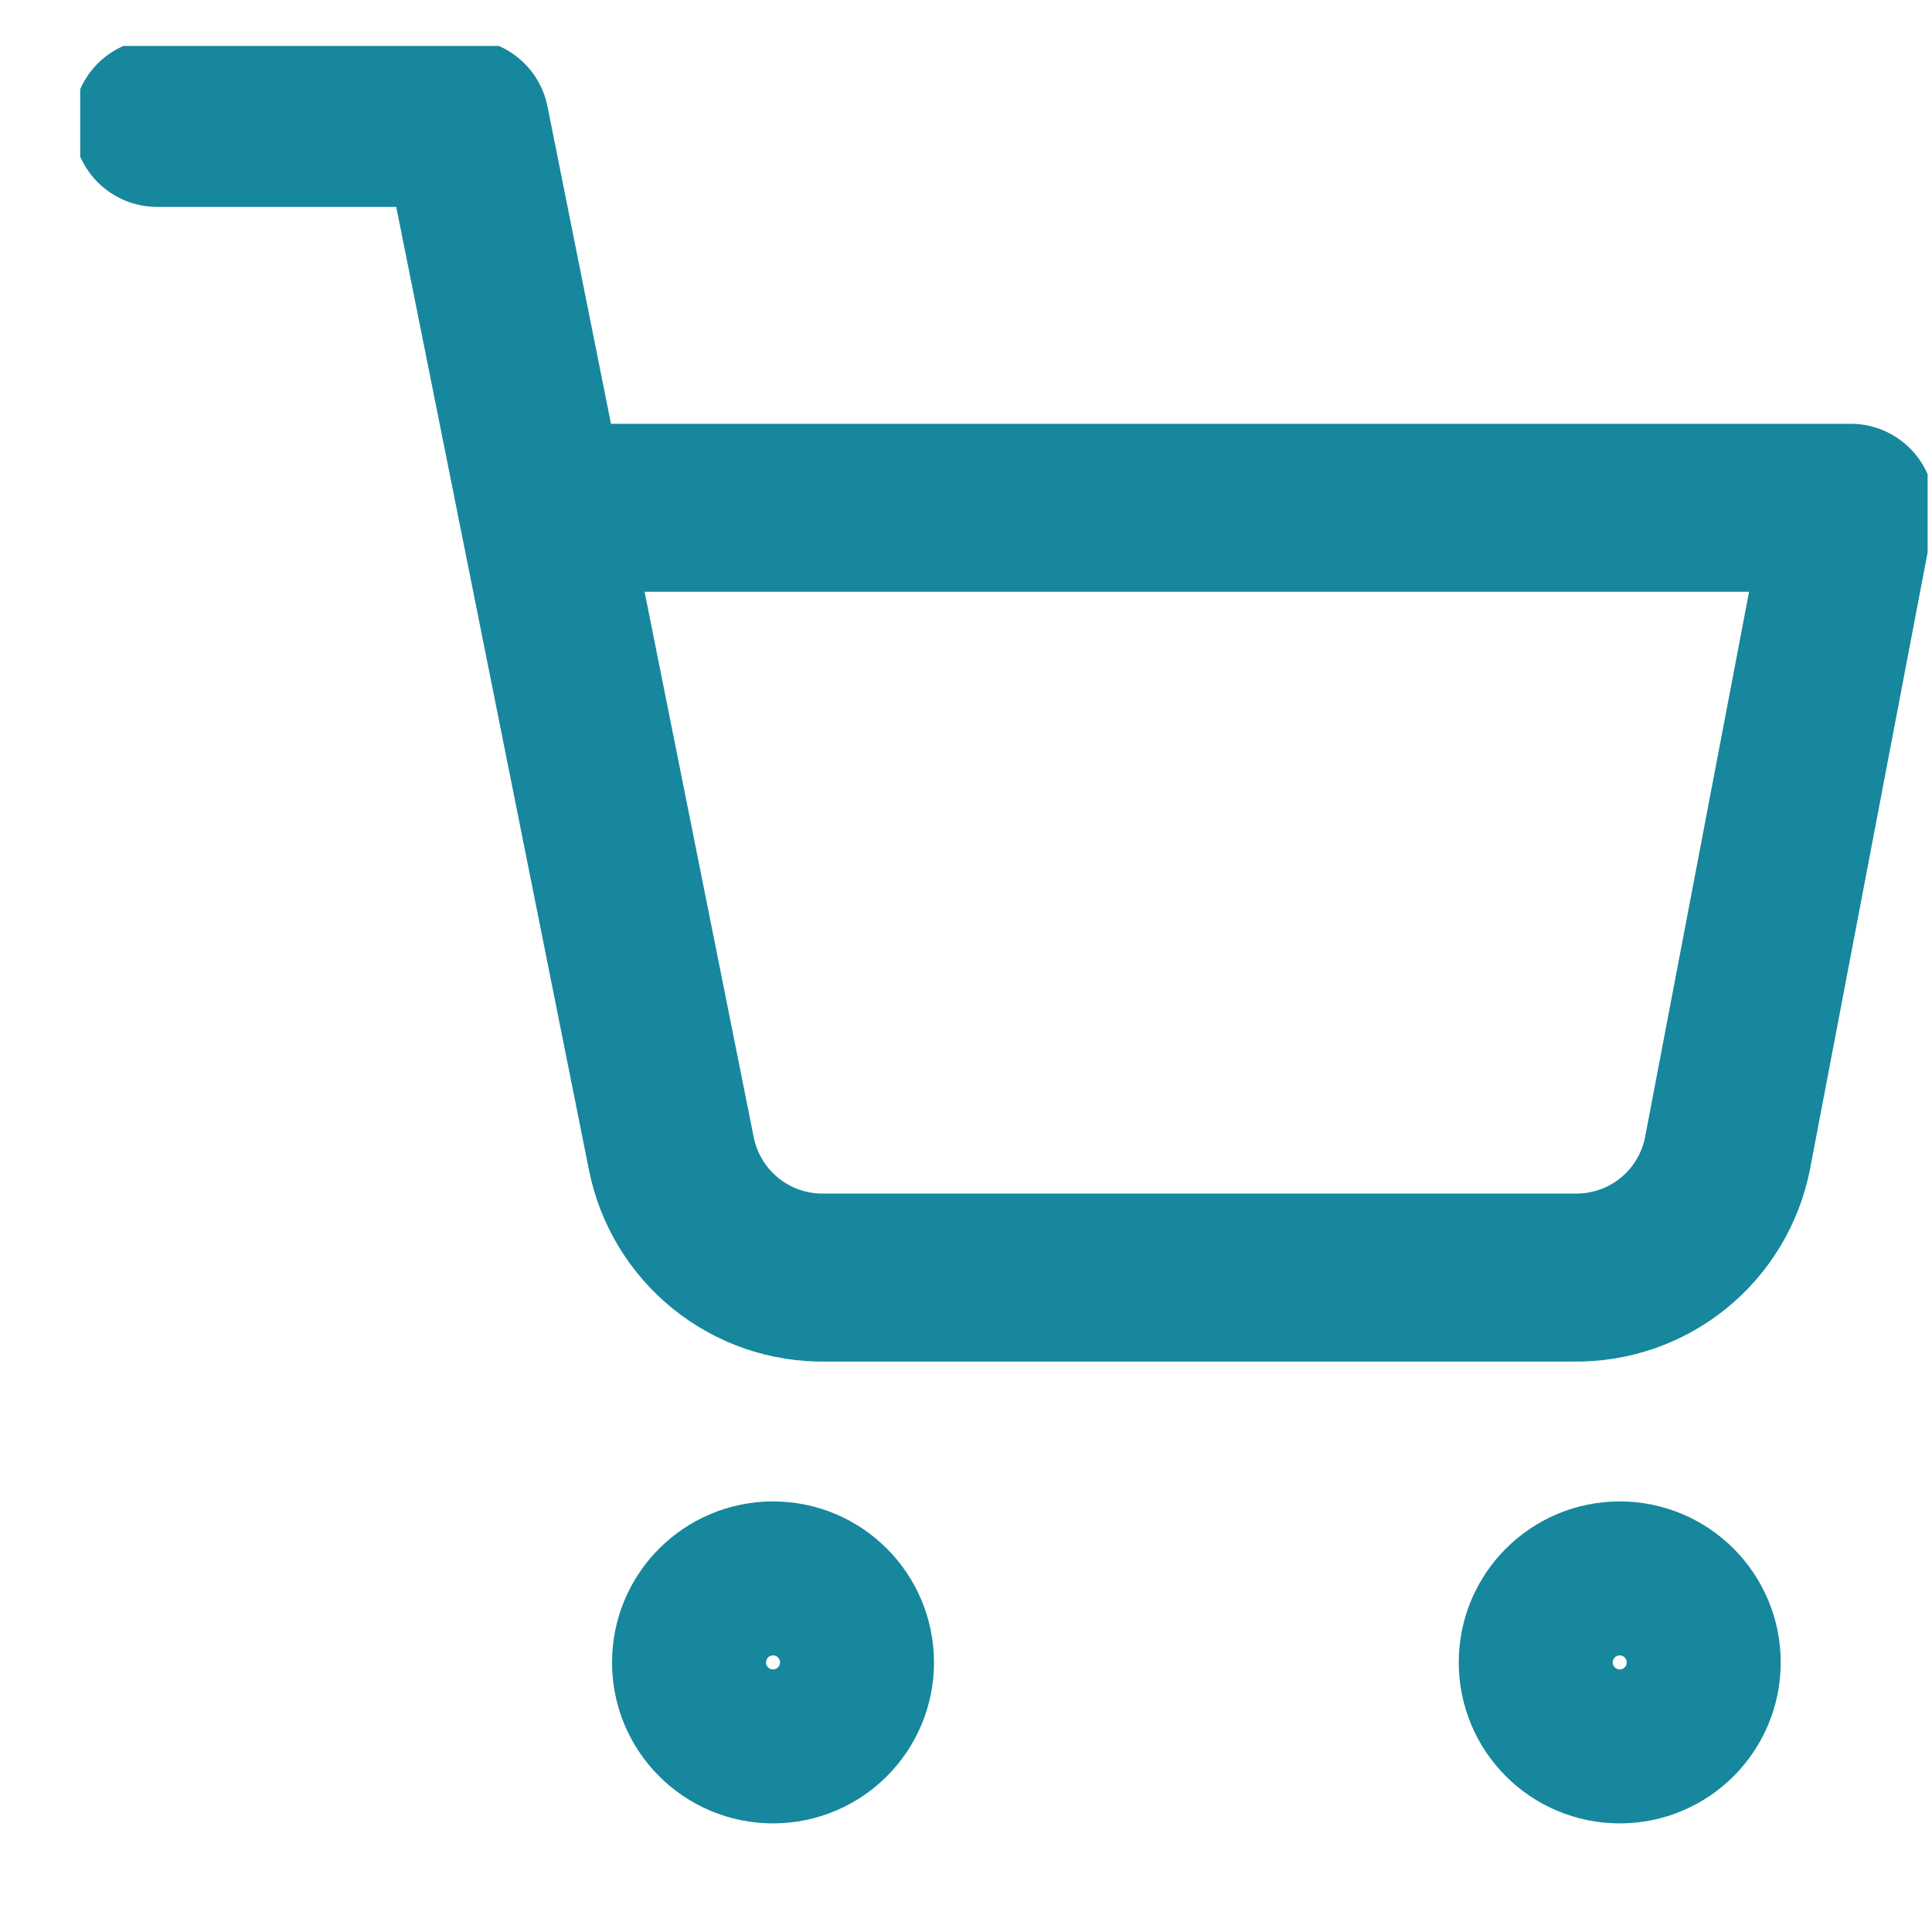
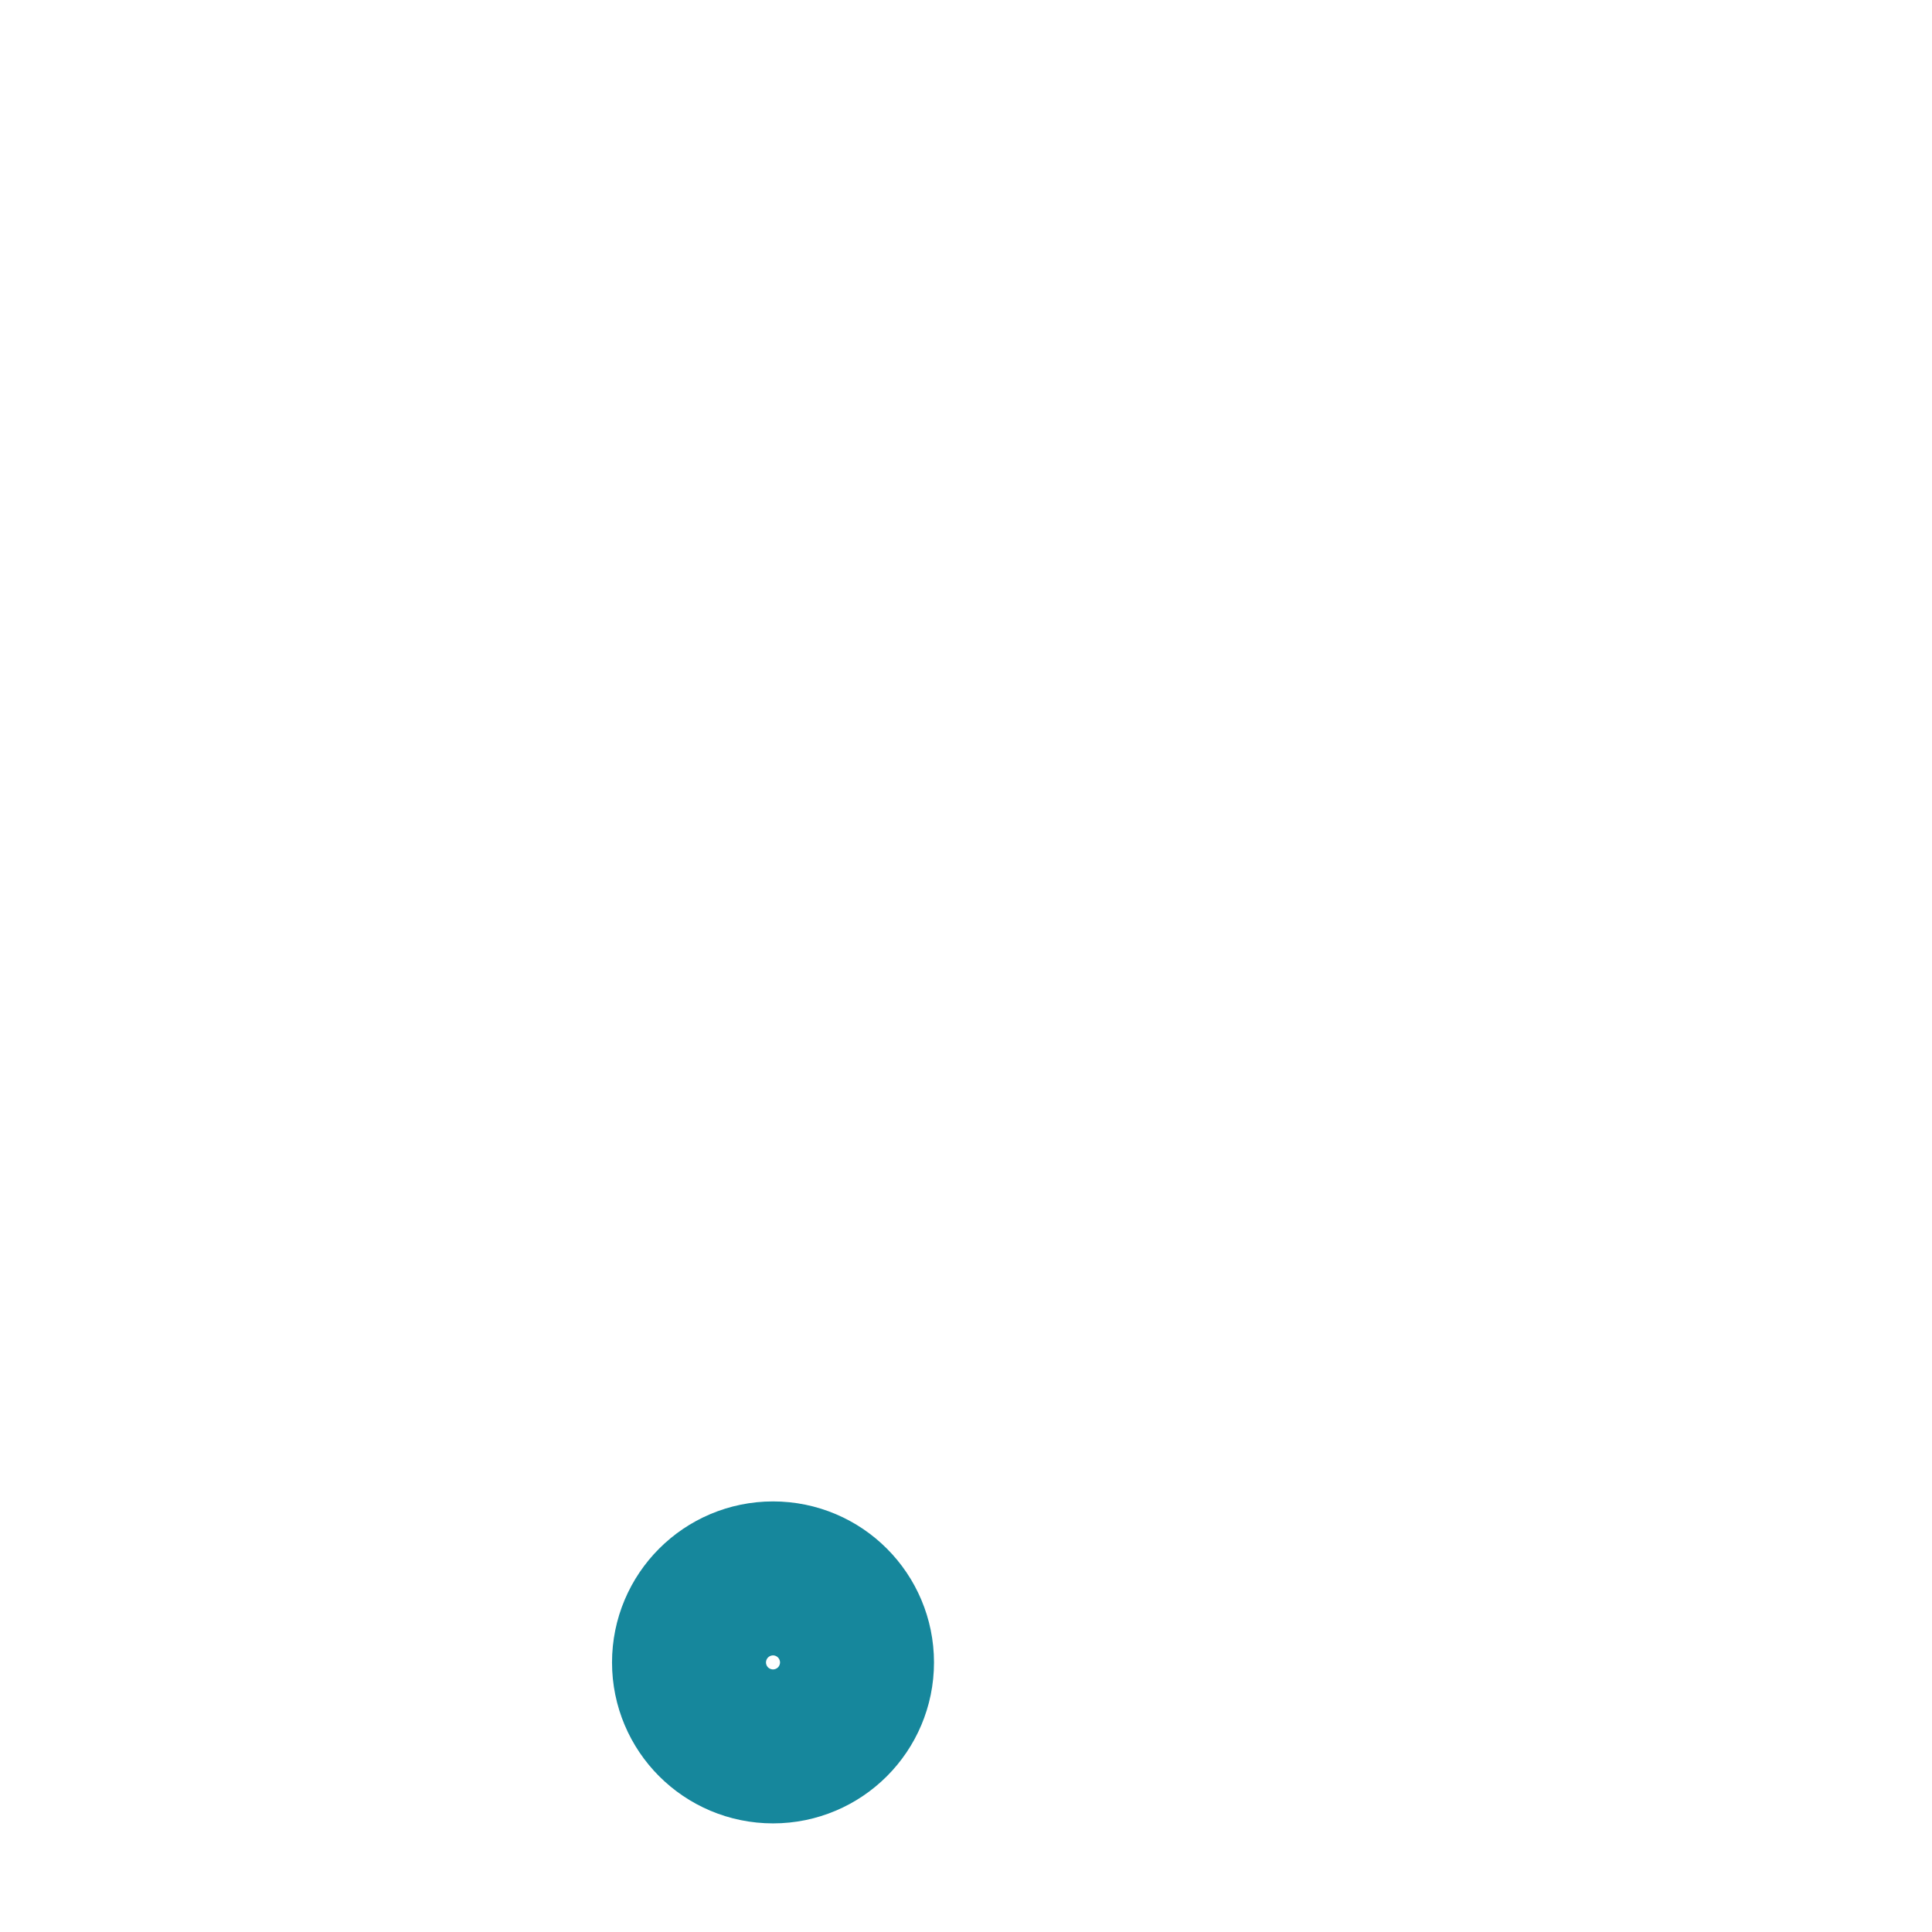
<svg xmlns="http://www.w3.org/2000/svg" width="23" height="23" viewBox="0 0 23 23" fill="none">
  <g clip-path="url(#clip0_563_2716)">
    <path d="M9.203 20.707C9.709 20.707 10.119 20.297 10.119 19.791C10.119 19.285 9.709 18.874 9.203 18.874C8.696 18.874 8.286 19.285 8.286 19.791C8.286 20.297 8.696 20.707 9.203 20.707Z" stroke="#16879C" stroke-width="2" stroke-linecap="round" stroke-linejoin="round" />
-     <path d="M19.283 20.707C19.789 20.707 20.199 20.297 20.199 19.791C20.199 19.285 19.789 18.874 19.283 18.874C18.776 18.874 18.366 19.285 18.366 19.791C18.366 20.297 18.776 20.707 19.283 20.707Z" stroke="#16879C" stroke-width="2" stroke-linecap="round" stroke-linejoin="round" />
-     <path d="M1.871 1.463H5.537L7.992 13.733C8.076 14.155 8.306 14.534 8.641 14.804C8.976 15.074 9.395 15.217 9.825 15.209H18.732C19.162 15.217 19.582 15.074 19.917 14.804C20.252 14.534 20.481 14.155 20.565 13.733L22.031 6.045H6.453" stroke="#16879C" stroke-width="2" stroke-linecap="round" stroke-linejoin="round" />
  </g>
  <defs>
    <clipPath id="clip0_563_2716">
      <rect width="21.993" height="21.993" fill="white" transform="translate(0.955 0.547)" />
    </clipPath>
  </defs>
</svg>